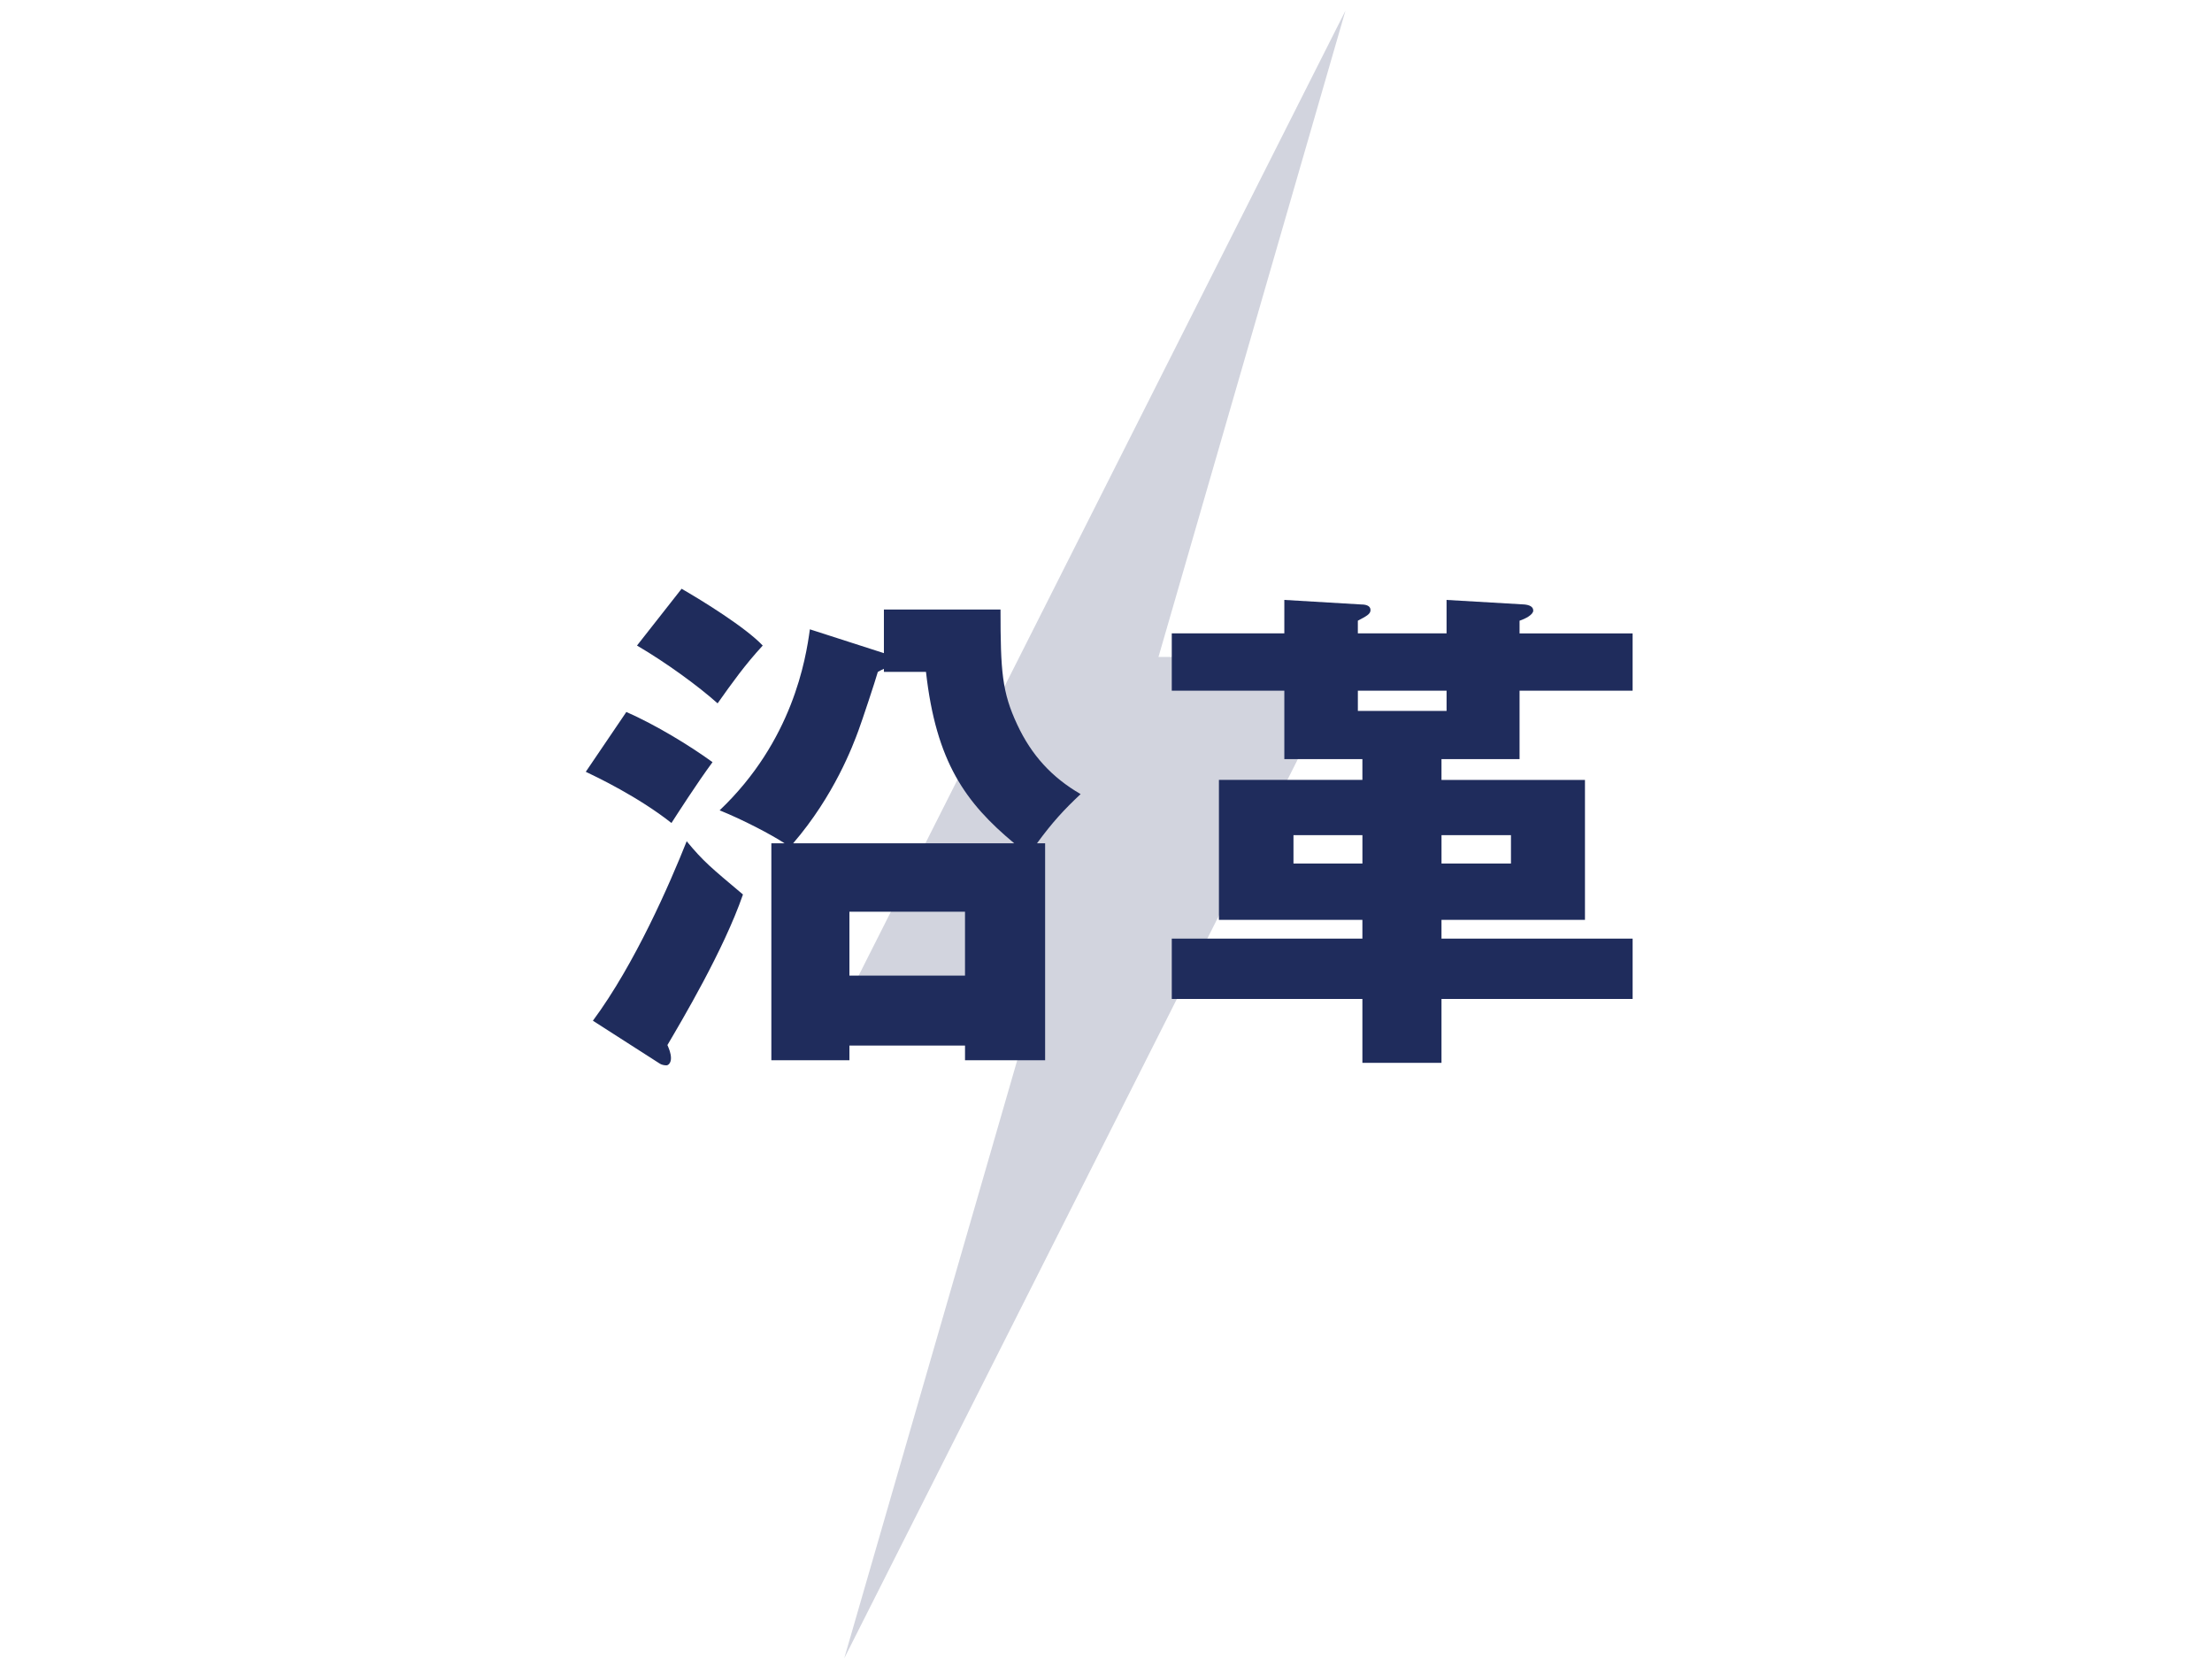
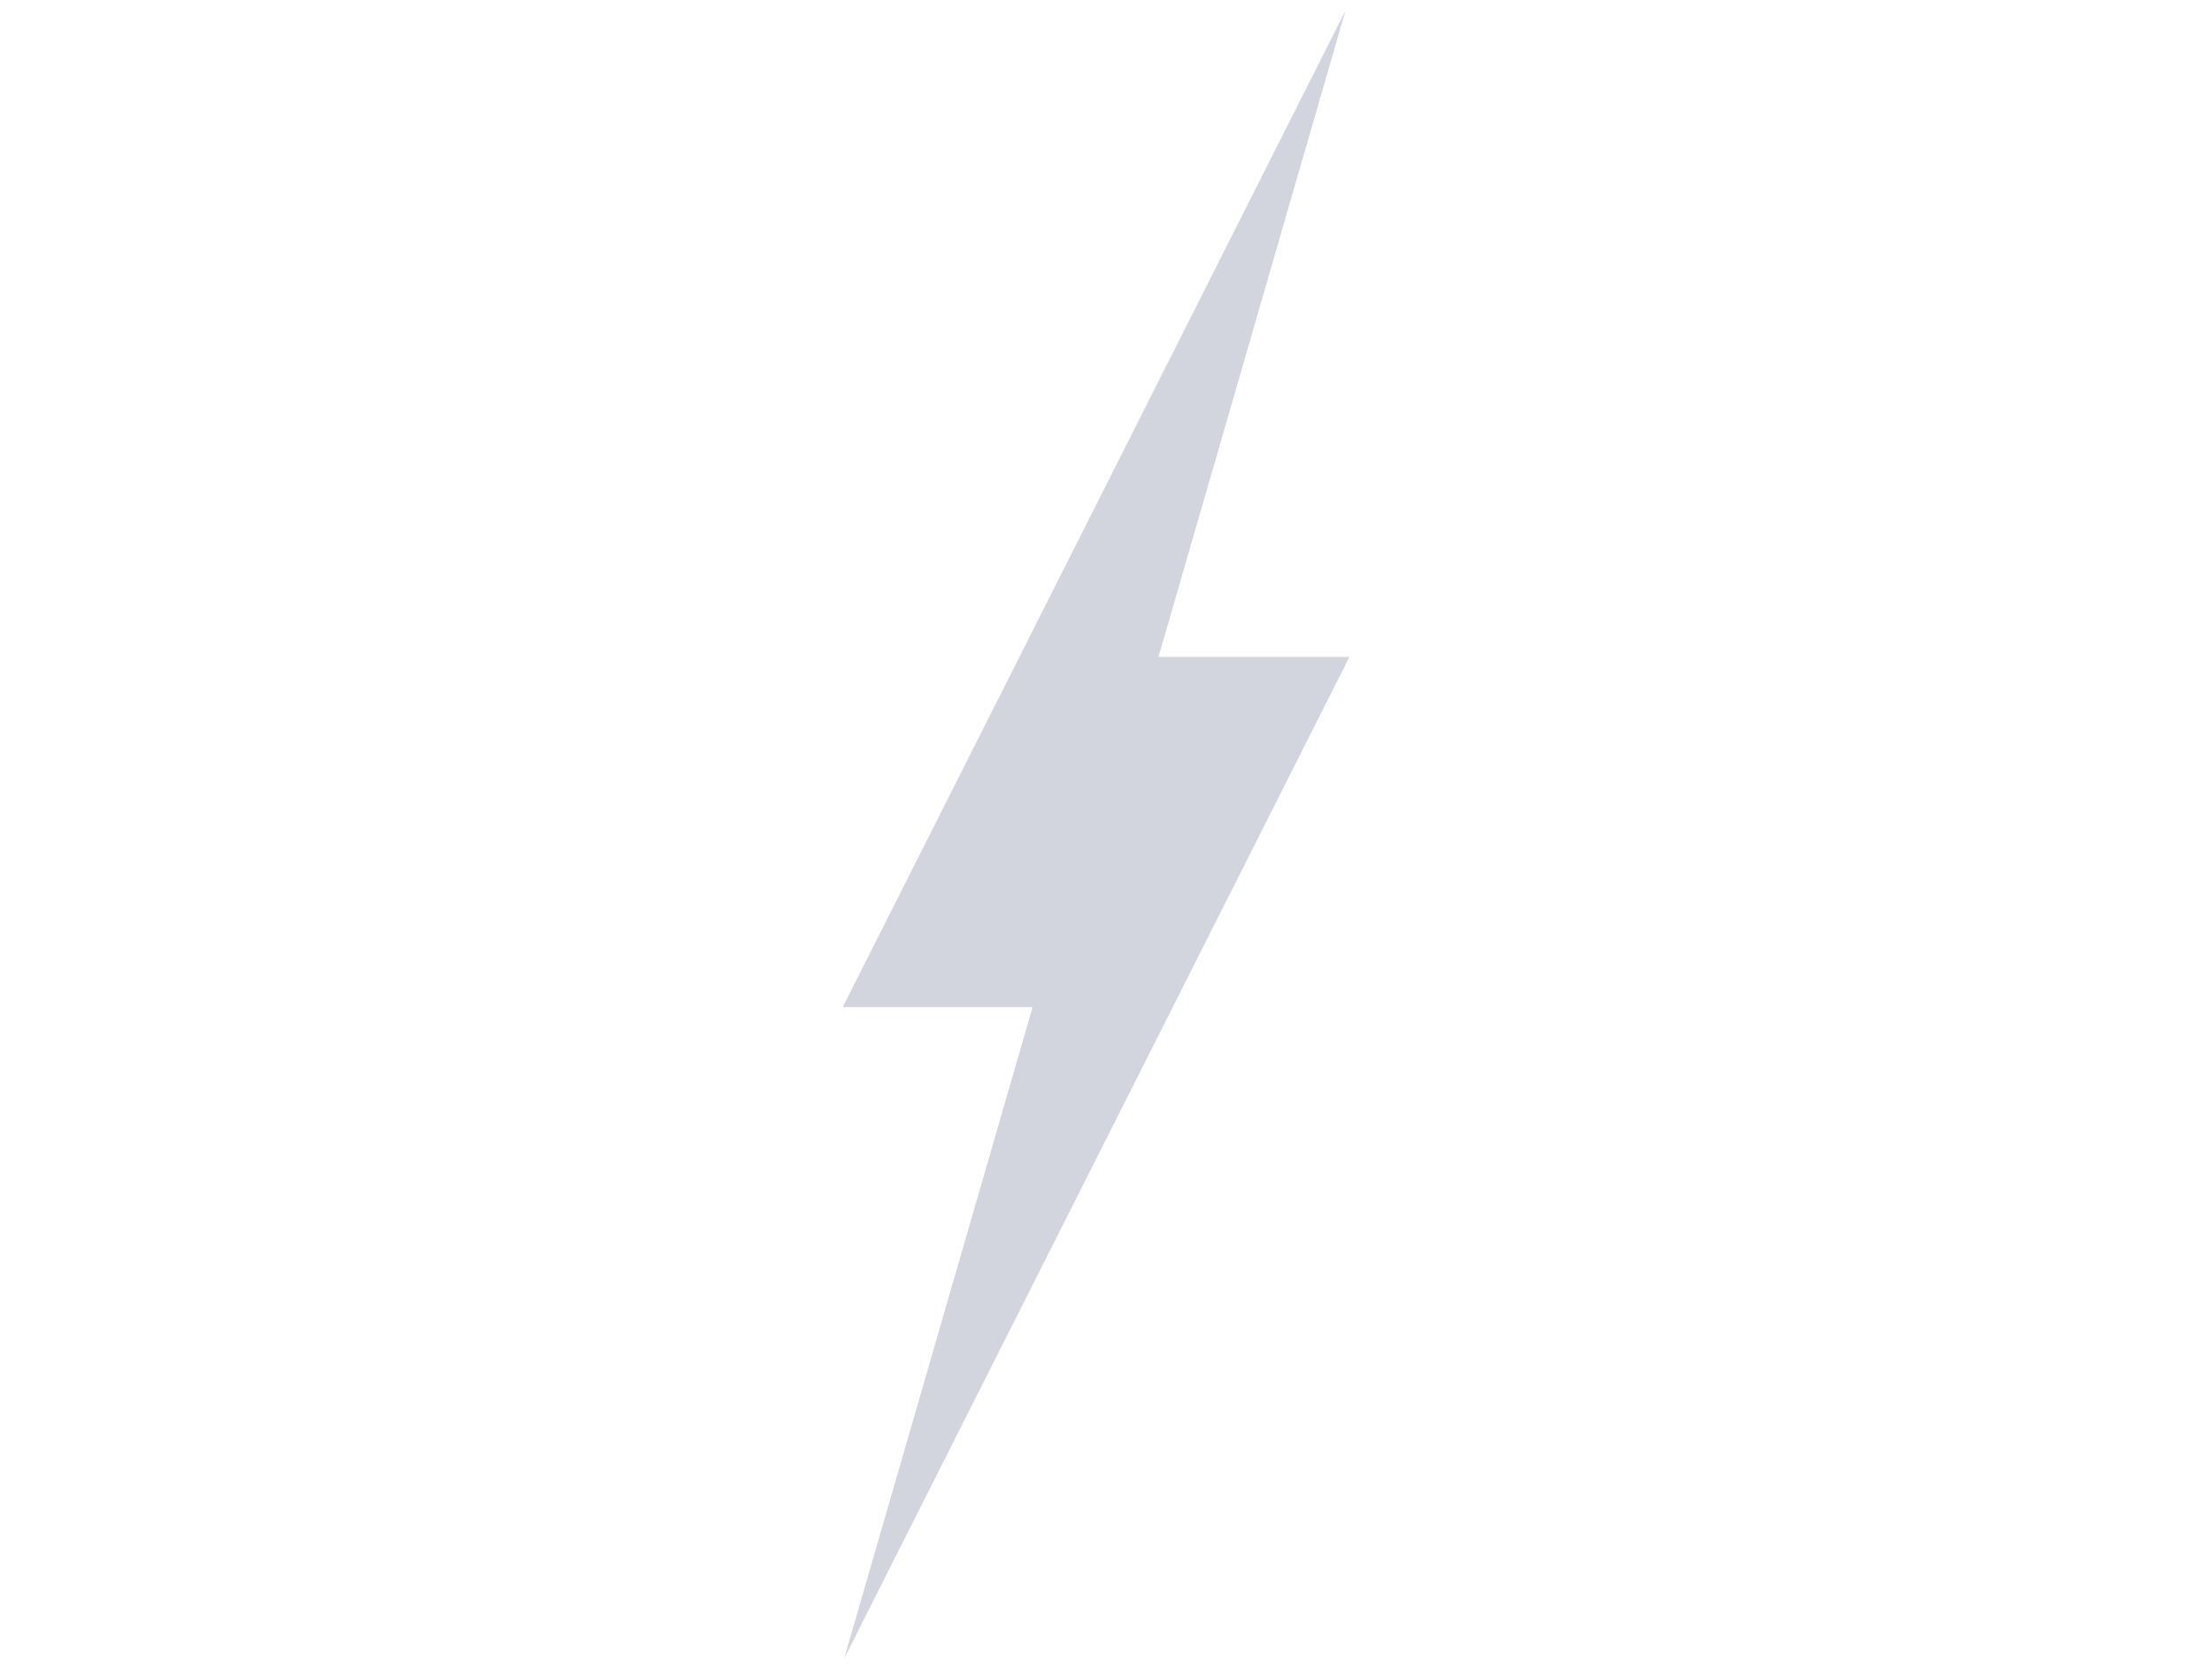
<svg xmlns="http://www.w3.org/2000/svg" version="1.1" id="レイヤー_1" x="0px" y="0px" width="192px" height="144.667px" viewBox="0 0 192 144.667" enable-background="new 0 0 192 144.667" xml:space="preserve">
  <polygon opacity="0.2" fill="#1F2C5C" points="100.556,57.02 116.786,0.924 73.151,87.412 89.63,87.412 73.278,143.941   117.128,57.02 " />
  <g>
-     <path fill="#1F2C5C" d="M54.367,61.796c2.596,1.145,5.545,2.949,7.48,4.357c-1.364,1.848-3.08,4.532-3.564,5.28   c-2.904-2.288-6.513-4.005-7.437-4.444L54.367,61.796z M51.463,88.596c3.652-4.929,6.688-11.926,8.141-15.578   c1.452,1.761,2.112,2.289,4.885,4.621c-1.672,4.841-5.369,11.046-6.557,13.069c0.132,0.309,0.308,0.704,0.308,1.145   c0,0.396-0.22,0.616-0.396,0.616c-0.177,0-0.44-0.044-0.616-0.176L51.463,88.596z M59.163,51.103   c1.761,1.013,5.545,3.345,7.041,4.929c-1.54,1.673-2.64,3.213-3.916,5.017c-1.673-1.496-4.444-3.521-6.997-5.017L59.163,51.103z    M68.097,73.194c-1.144-0.749-3.564-2.024-5.633-2.86c6.337-6.029,7.481-13.114,7.833-15.711l6.425,2.068v-3.784h10.122   c0,5.368,0.132,7.173,1.452,9.989c1.232,2.641,2.992,4.576,5.501,6.029c-1.452,1.363-2.465,2.464-3.785,4.269h0.704v18.834h-6.953   v-1.276H73.729v1.276h-6.776V73.194H68.097z M88.031,73.194c-4.225-3.521-6.776-7.041-7.656-14.875h-3.653v-0.264   c-0.176,0.088-0.308,0.132-0.527,0.264c-0.221,0.793-1.408,4.357-1.673,5.062c-0.483,1.32-2.112,5.677-5.677,9.813H88.031z    M73.729,84.68h10.033v-5.545H73.729V84.68z" />
-     <path fill="#1F2C5C" d="M111.48,52.071l6.688,0.396c0.353,0,0.792,0.088,0.792,0.484c0,0.352-0.352,0.528-1.1,0.924v1.101h7.701   v-2.904l6.776,0.396c0.396,0.044,0.748,0.176,0.748,0.528c0,0.352-0.659,0.704-1.188,0.88v1.101h9.813v4.973h-9.813v5.94h-6.777   v1.805h12.454v12.146h-12.454v1.628h16.591v5.237h-16.591v5.545h-6.865v-5.545h-16.546v-5.237h16.546v-1.628h-12.453V67.693h12.453   v-1.805h-6.776v-5.94h-9.77v-4.973h9.77V52.071z M118.257,74.954V72.49h-5.984v2.464H118.257z M125.562,59.948h-7.701v1.76h7.701   V59.948z M125.122,72.49v2.464h6.029V72.49H125.122z" />
-   </g>
+     </g>
</svg>